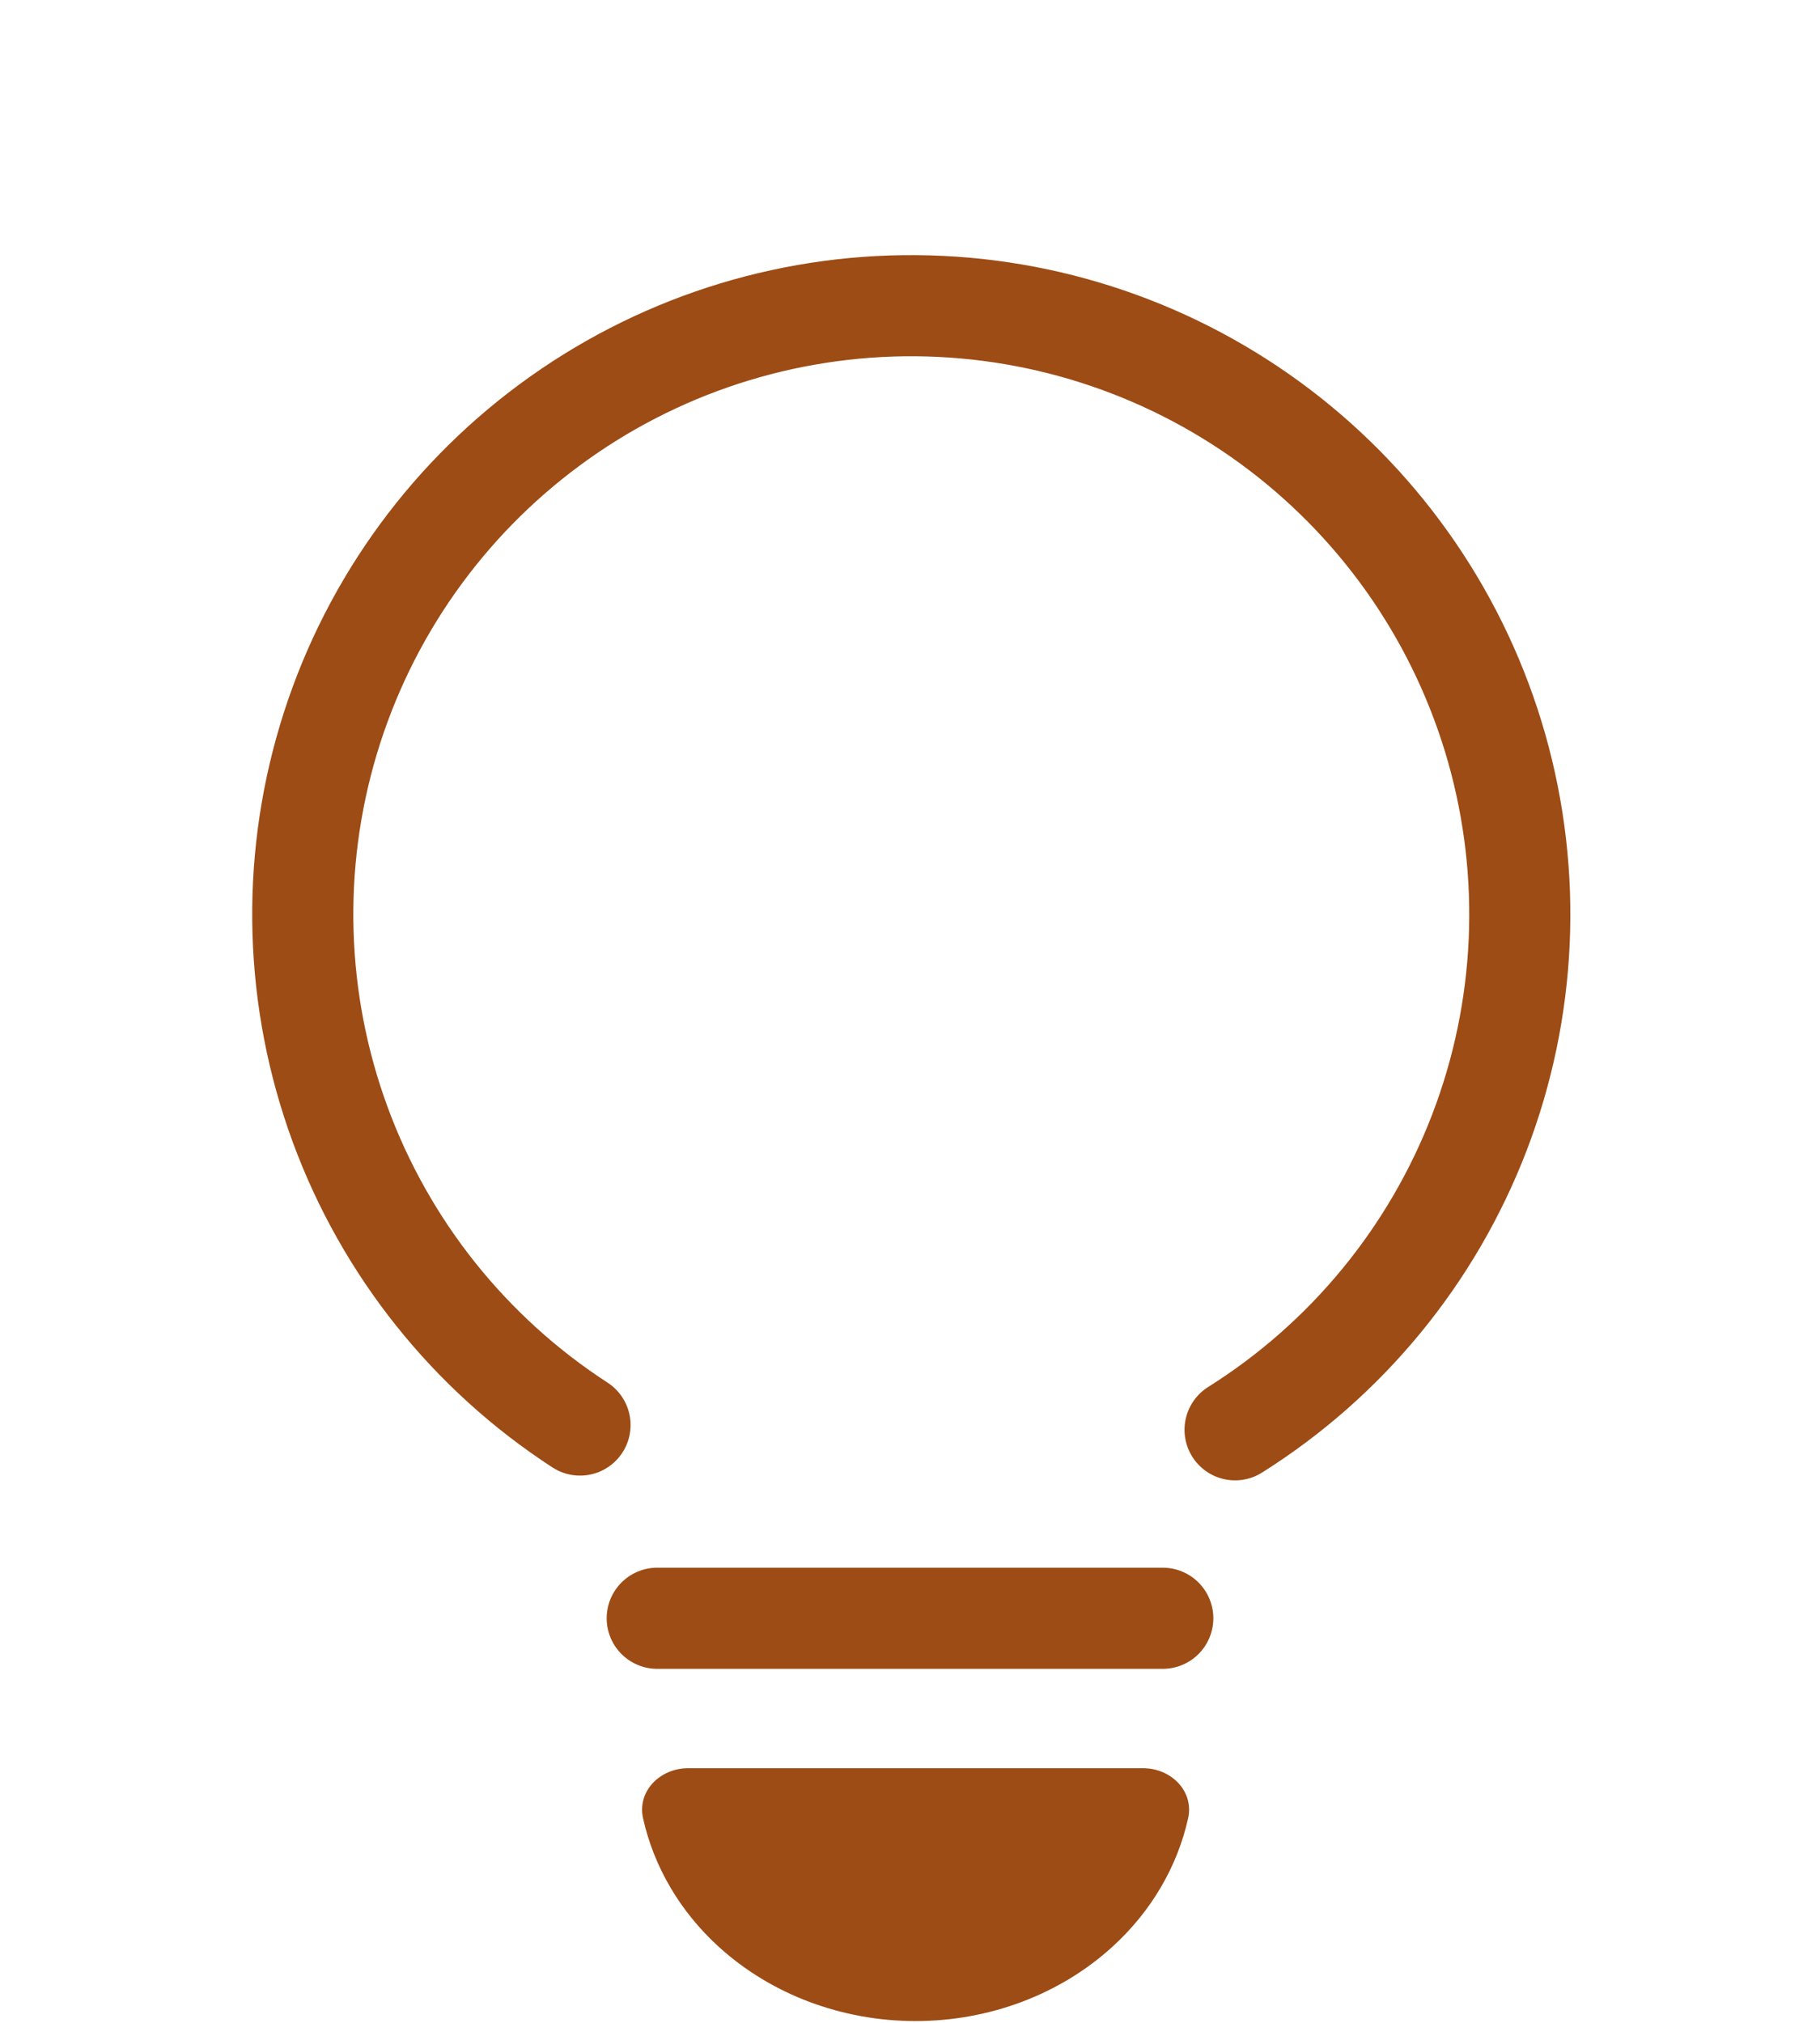
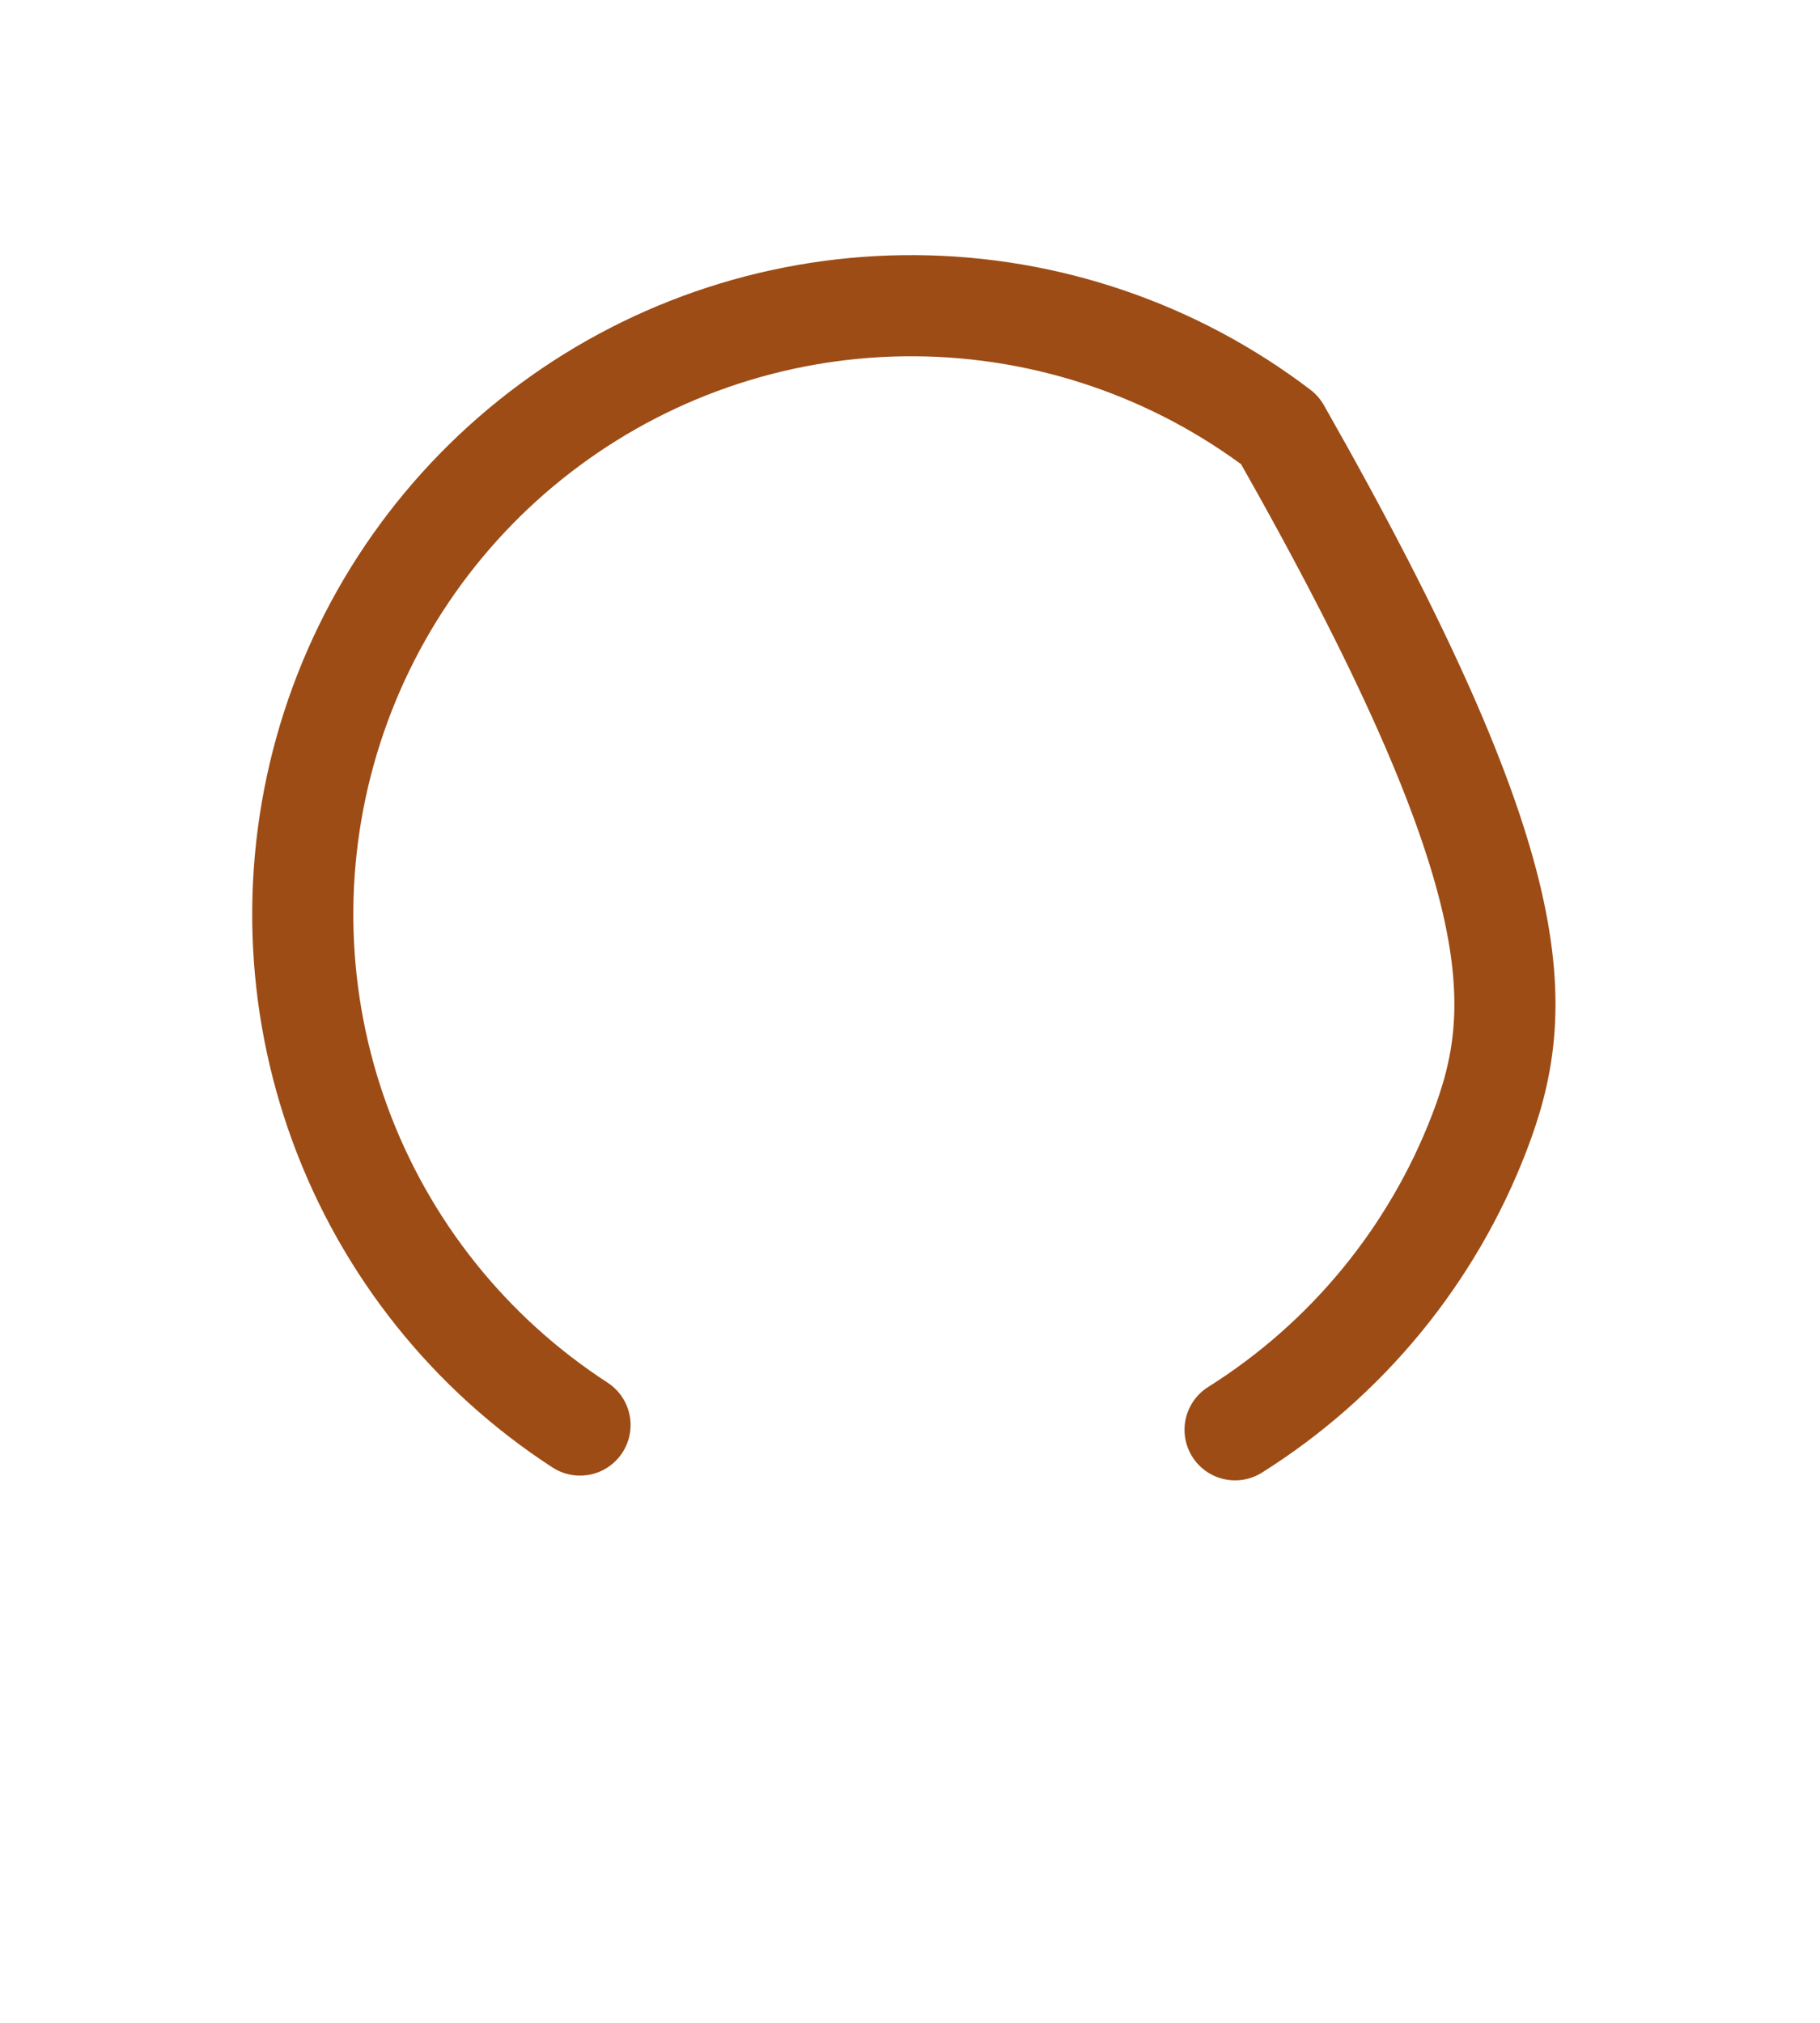
<svg xmlns="http://www.w3.org/2000/svg" width="36" height="40" viewBox="0 0 36 40" fill="none">
-   <path d="M11.473 28.179C9.289 26.762 7.623 24.674 6.726 22.23C5.829 19.786 5.748 17.117 6.496 14.623C7.244 12.129 8.781 9.945 10.876 8.399C12.97 6.852 15.509 6.026 18.113 6.045C20.717 6.064 23.244 6.927 25.316 8.504C27.387 10.081 28.892 12.287 29.604 14.792C30.315 17.296 30.196 19.964 29.263 22.395C28.33 24.825 26.634 26.888 24.43 28.273" stroke="#9D4C15" stroke-width="2" stroke-linecap="round" stroke-linejoin="round" />
-   <line x1="13" y1="32" x2="23" y2="32" stroke="#9D4C15" stroke-width="2" stroke-linecap="round" />
-   <path d="M13.61 34.965C13.058 34.965 12.6 35.417 12.72 35.956C12.933 36.913 13.451 37.8 14.221 38.5C15.253 39.438 16.652 39.965 18.11 39.965C19.569 39.965 20.968 39.438 21.999 38.5C22.77 37.8 23.288 36.913 23.501 35.956C23.621 35.417 23.163 34.965 22.61 34.965L18.11 34.965L13.61 34.965Z" fill="#9D4C15" />
+   <path d="M11.473 28.179C9.289 26.762 7.623 24.674 6.726 22.23C5.829 19.786 5.748 17.117 6.496 14.623C7.244 12.129 8.781 9.945 10.876 8.399C12.97 6.852 15.509 6.026 18.113 6.045C20.717 6.064 23.244 6.927 25.316 8.504C30.315 17.296 30.196 19.964 29.263 22.395C28.33 24.825 26.634 26.888 24.43 28.273" stroke="#9D4C15" stroke-width="2" stroke-linecap="round" stroke-linejoin="round" />
</svg>